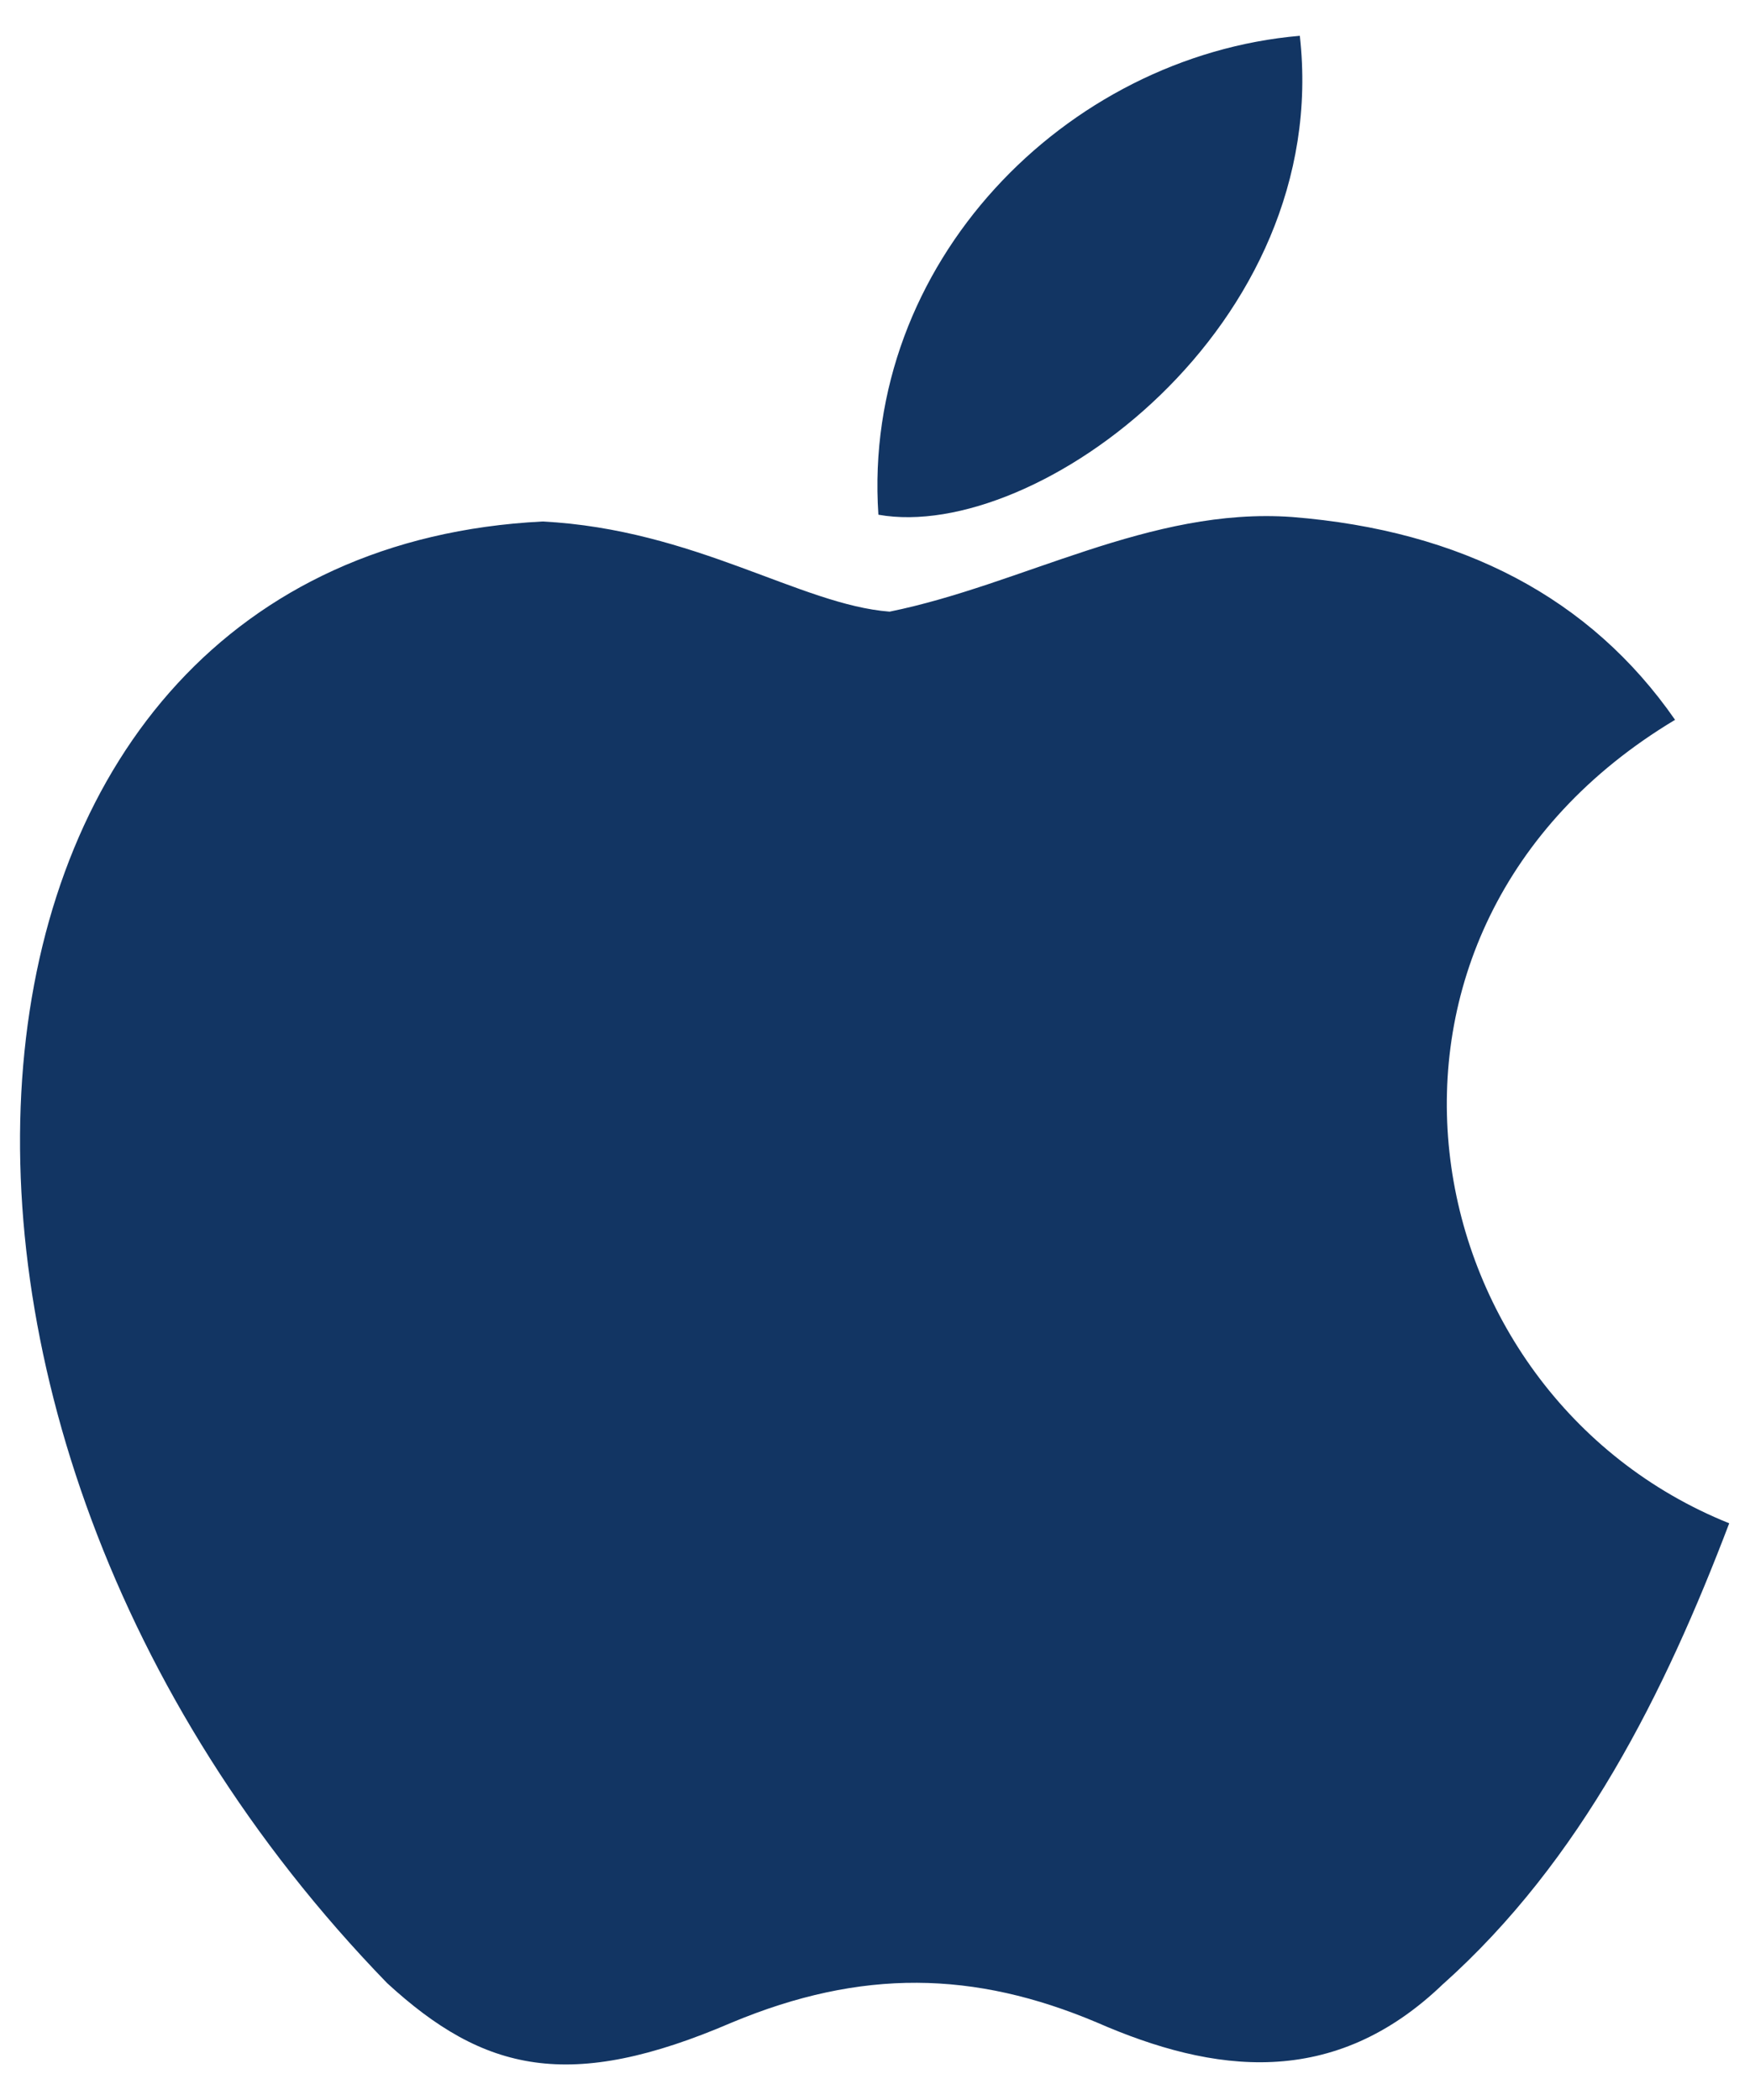
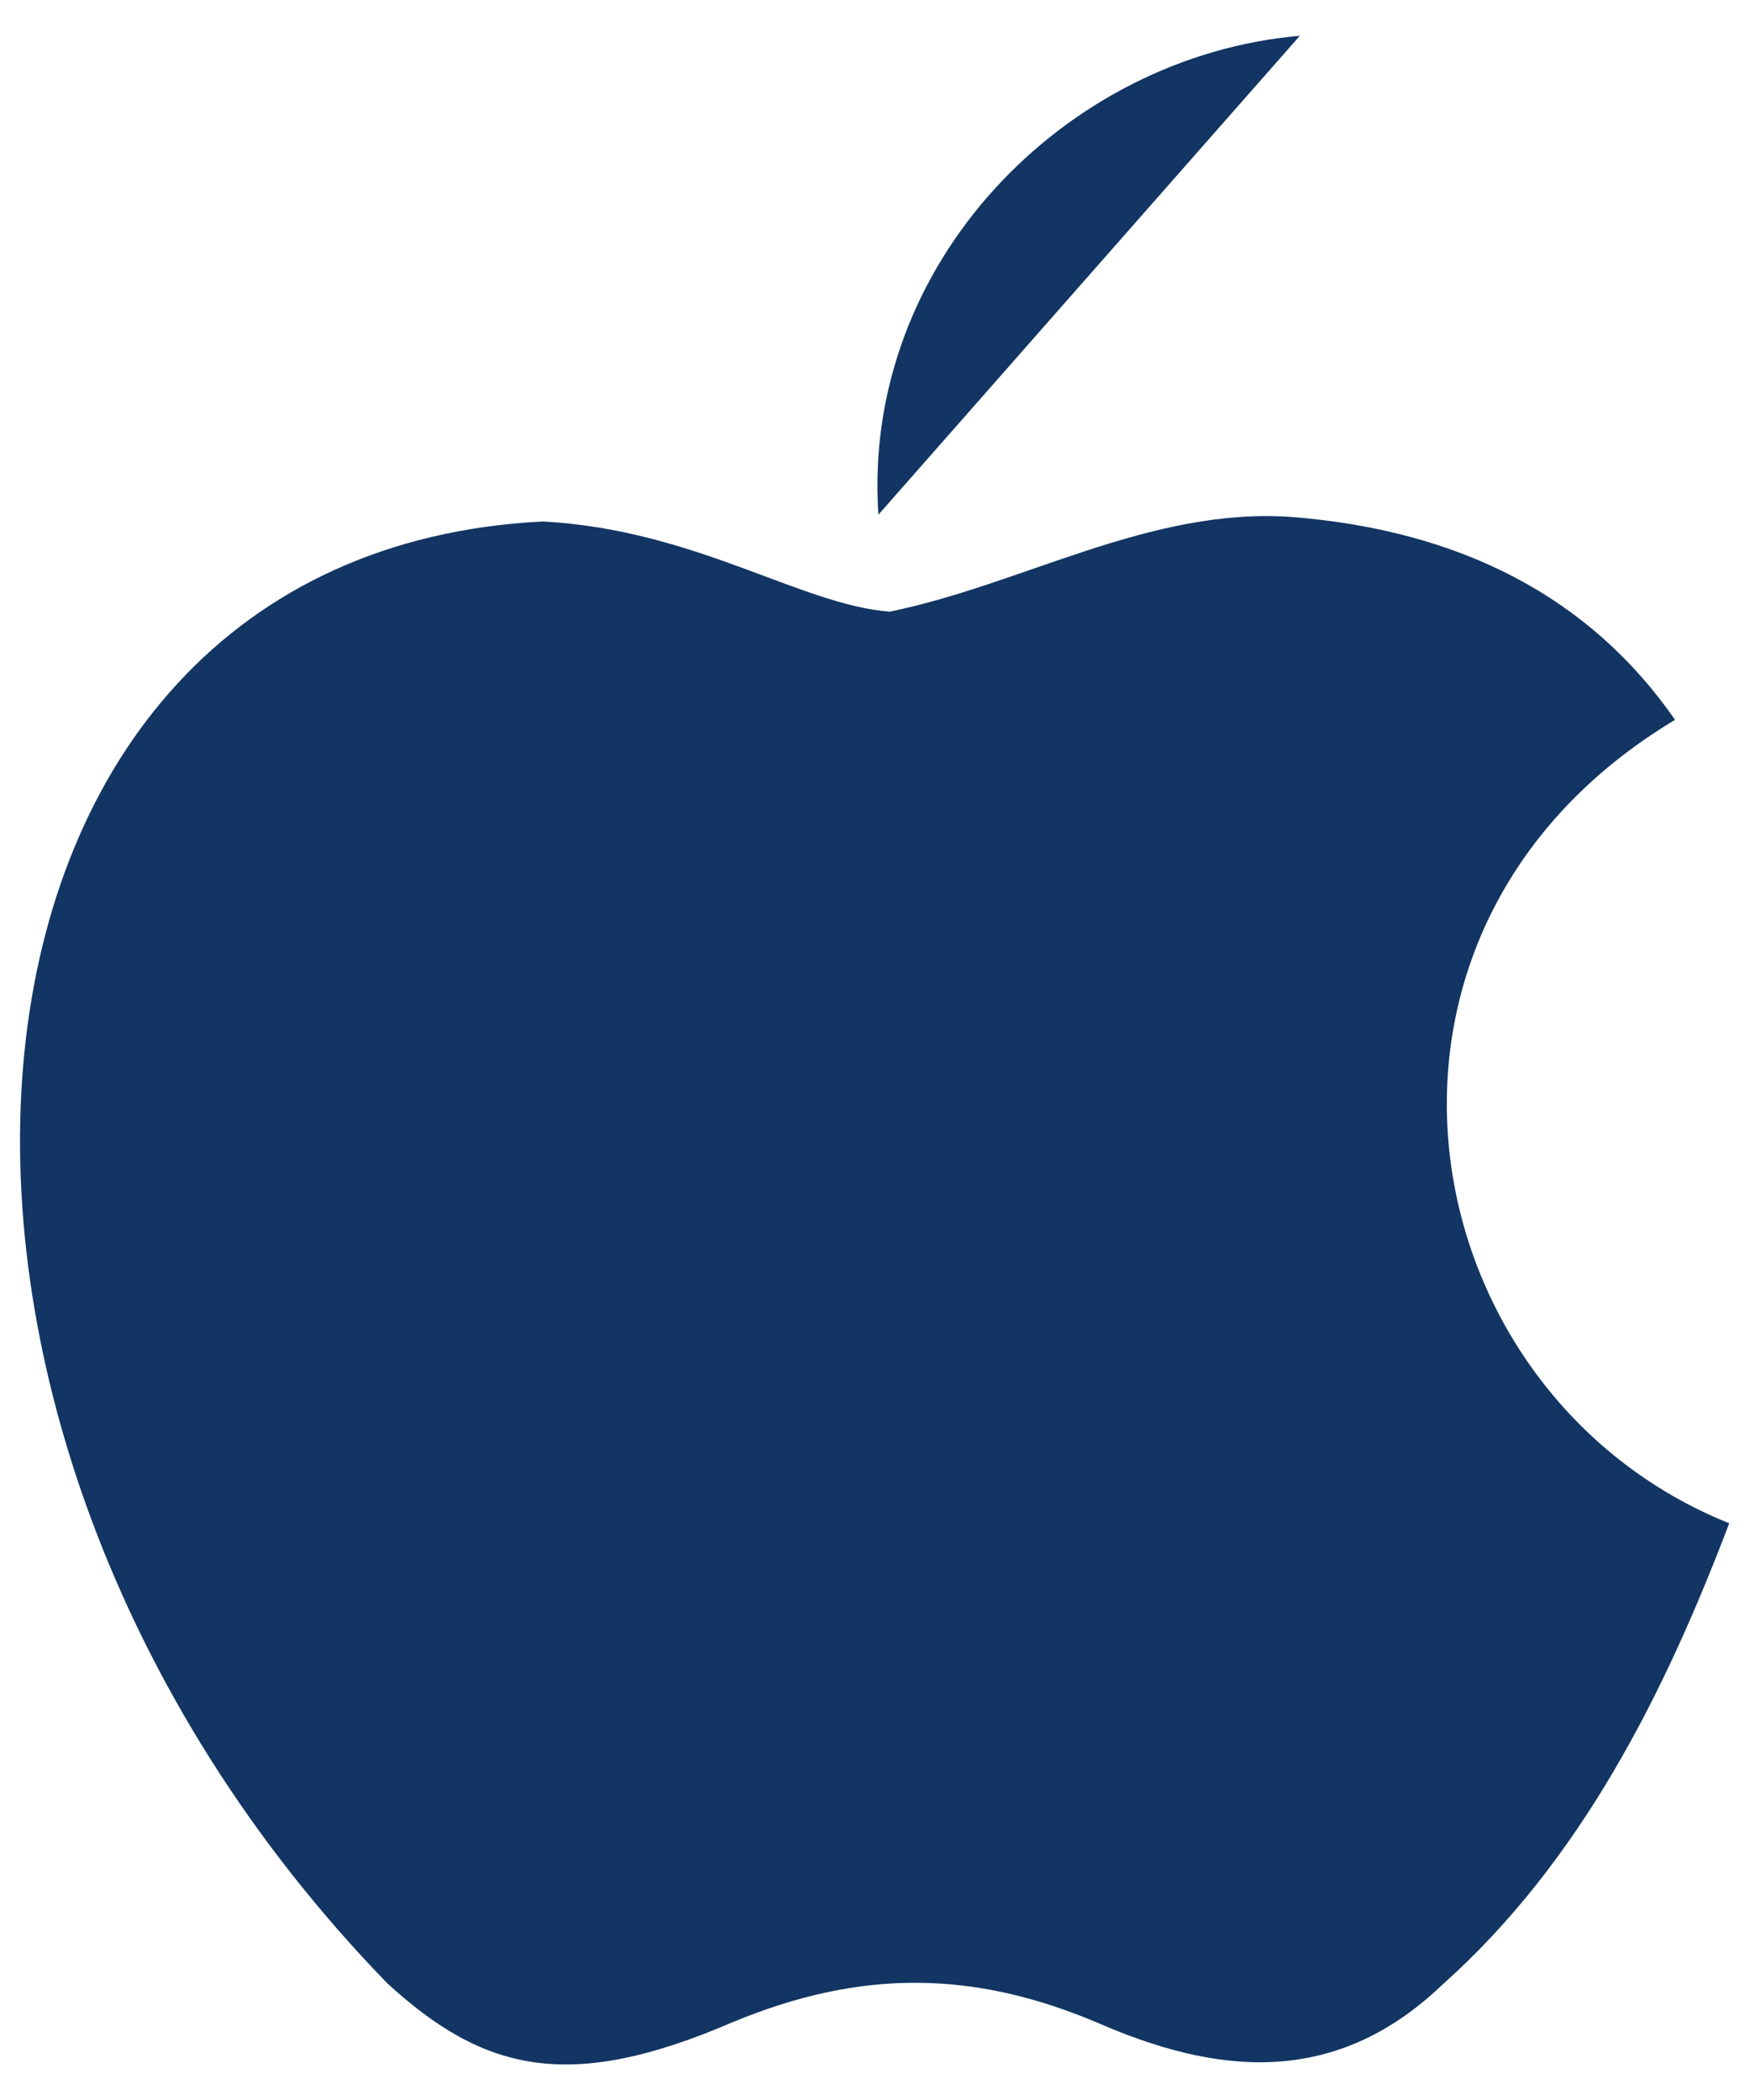
<svg xmlns="http://www.w3.org/2000/svg" width="30" height="36" viewBox="0 0 33 39" fill="none">
-   <path d="M27.231 37.095C25.149 39.114 22.875 38.795 20.686 37.839C18.37 36.861 16.245 36.819 13.801 37.839C10.741 39.156 9.126 38.774 7.299 37.095C-3.071 26.406 -1.541 10.129 10.231 9.534C13.1 9.682 15.098 11.106 16.776 11.234C19.284 10.724 21.685 9.258 24.363 9.449C27.571 9.704 29.994 10.979 31.587 13.274C24.957 17.247 26.53 25.981 32.608 28.425C31.396 31.613 29.824 34.779 27.21 37.116L27.231 37.095ZM16.564 9.406C16.245 4.668 20.091 0.757 24.511 0.375C25.128 5.857 19.539 9.938 16.564 9.406Z" fill="#123563" />
+   <path d="M27.231 37.095C25.149 39.114 22.875 38.795 20.686 37.839C18.37 36.861 16.245 36.819 13.801 37.839C10.741 39.156 9.126 38.774 7.299 37.095C-3.071 26.406 -1.541 10.129 10.231 9.534C13.1 9.682 15.098 11.106 16.776 11.234C19.284 10.724 21.685 9.258 24.363 9.449C27.571 9.704 29.994 10.979 31.587 13.274C24.957 17.247 26.53 25.981 32.608 28.425C31.396 31.613 29.824 34.779 27.21 37.116L27.231 37.095ZM16.564 9.406C16.245 4.668 20.091 0.757 24.511 0.375Z" fill="#123563" />
</svg>